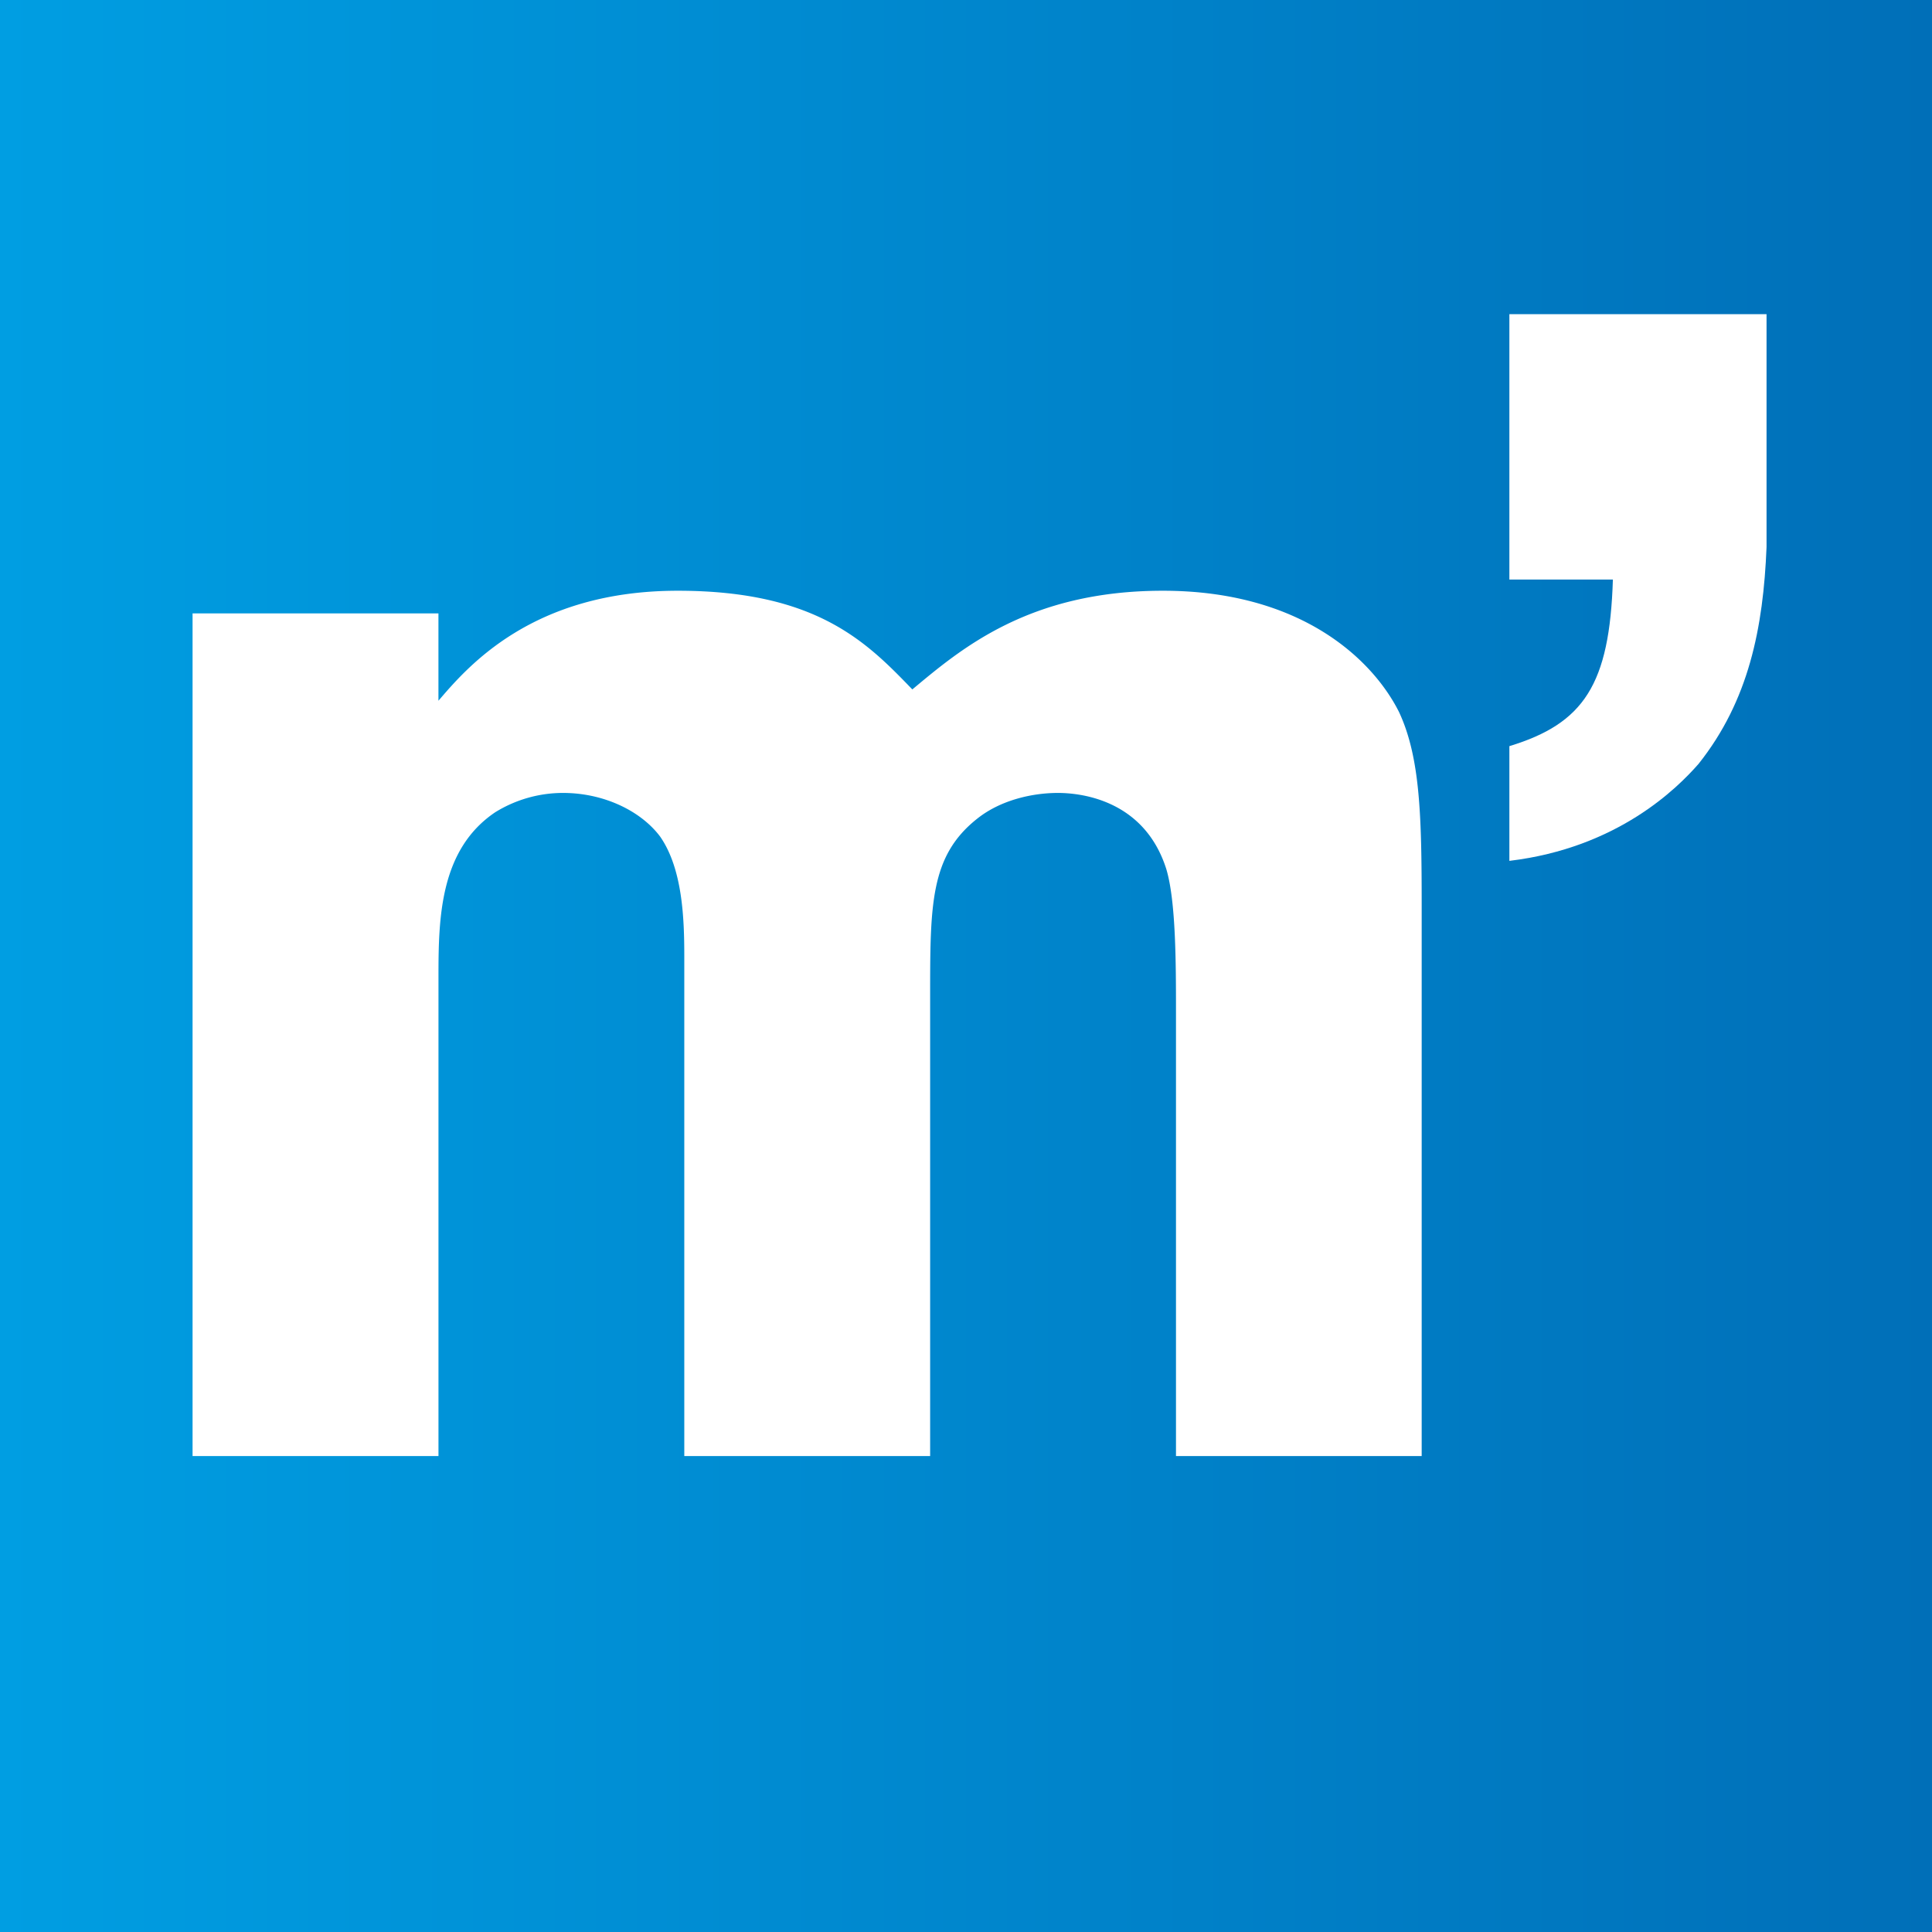
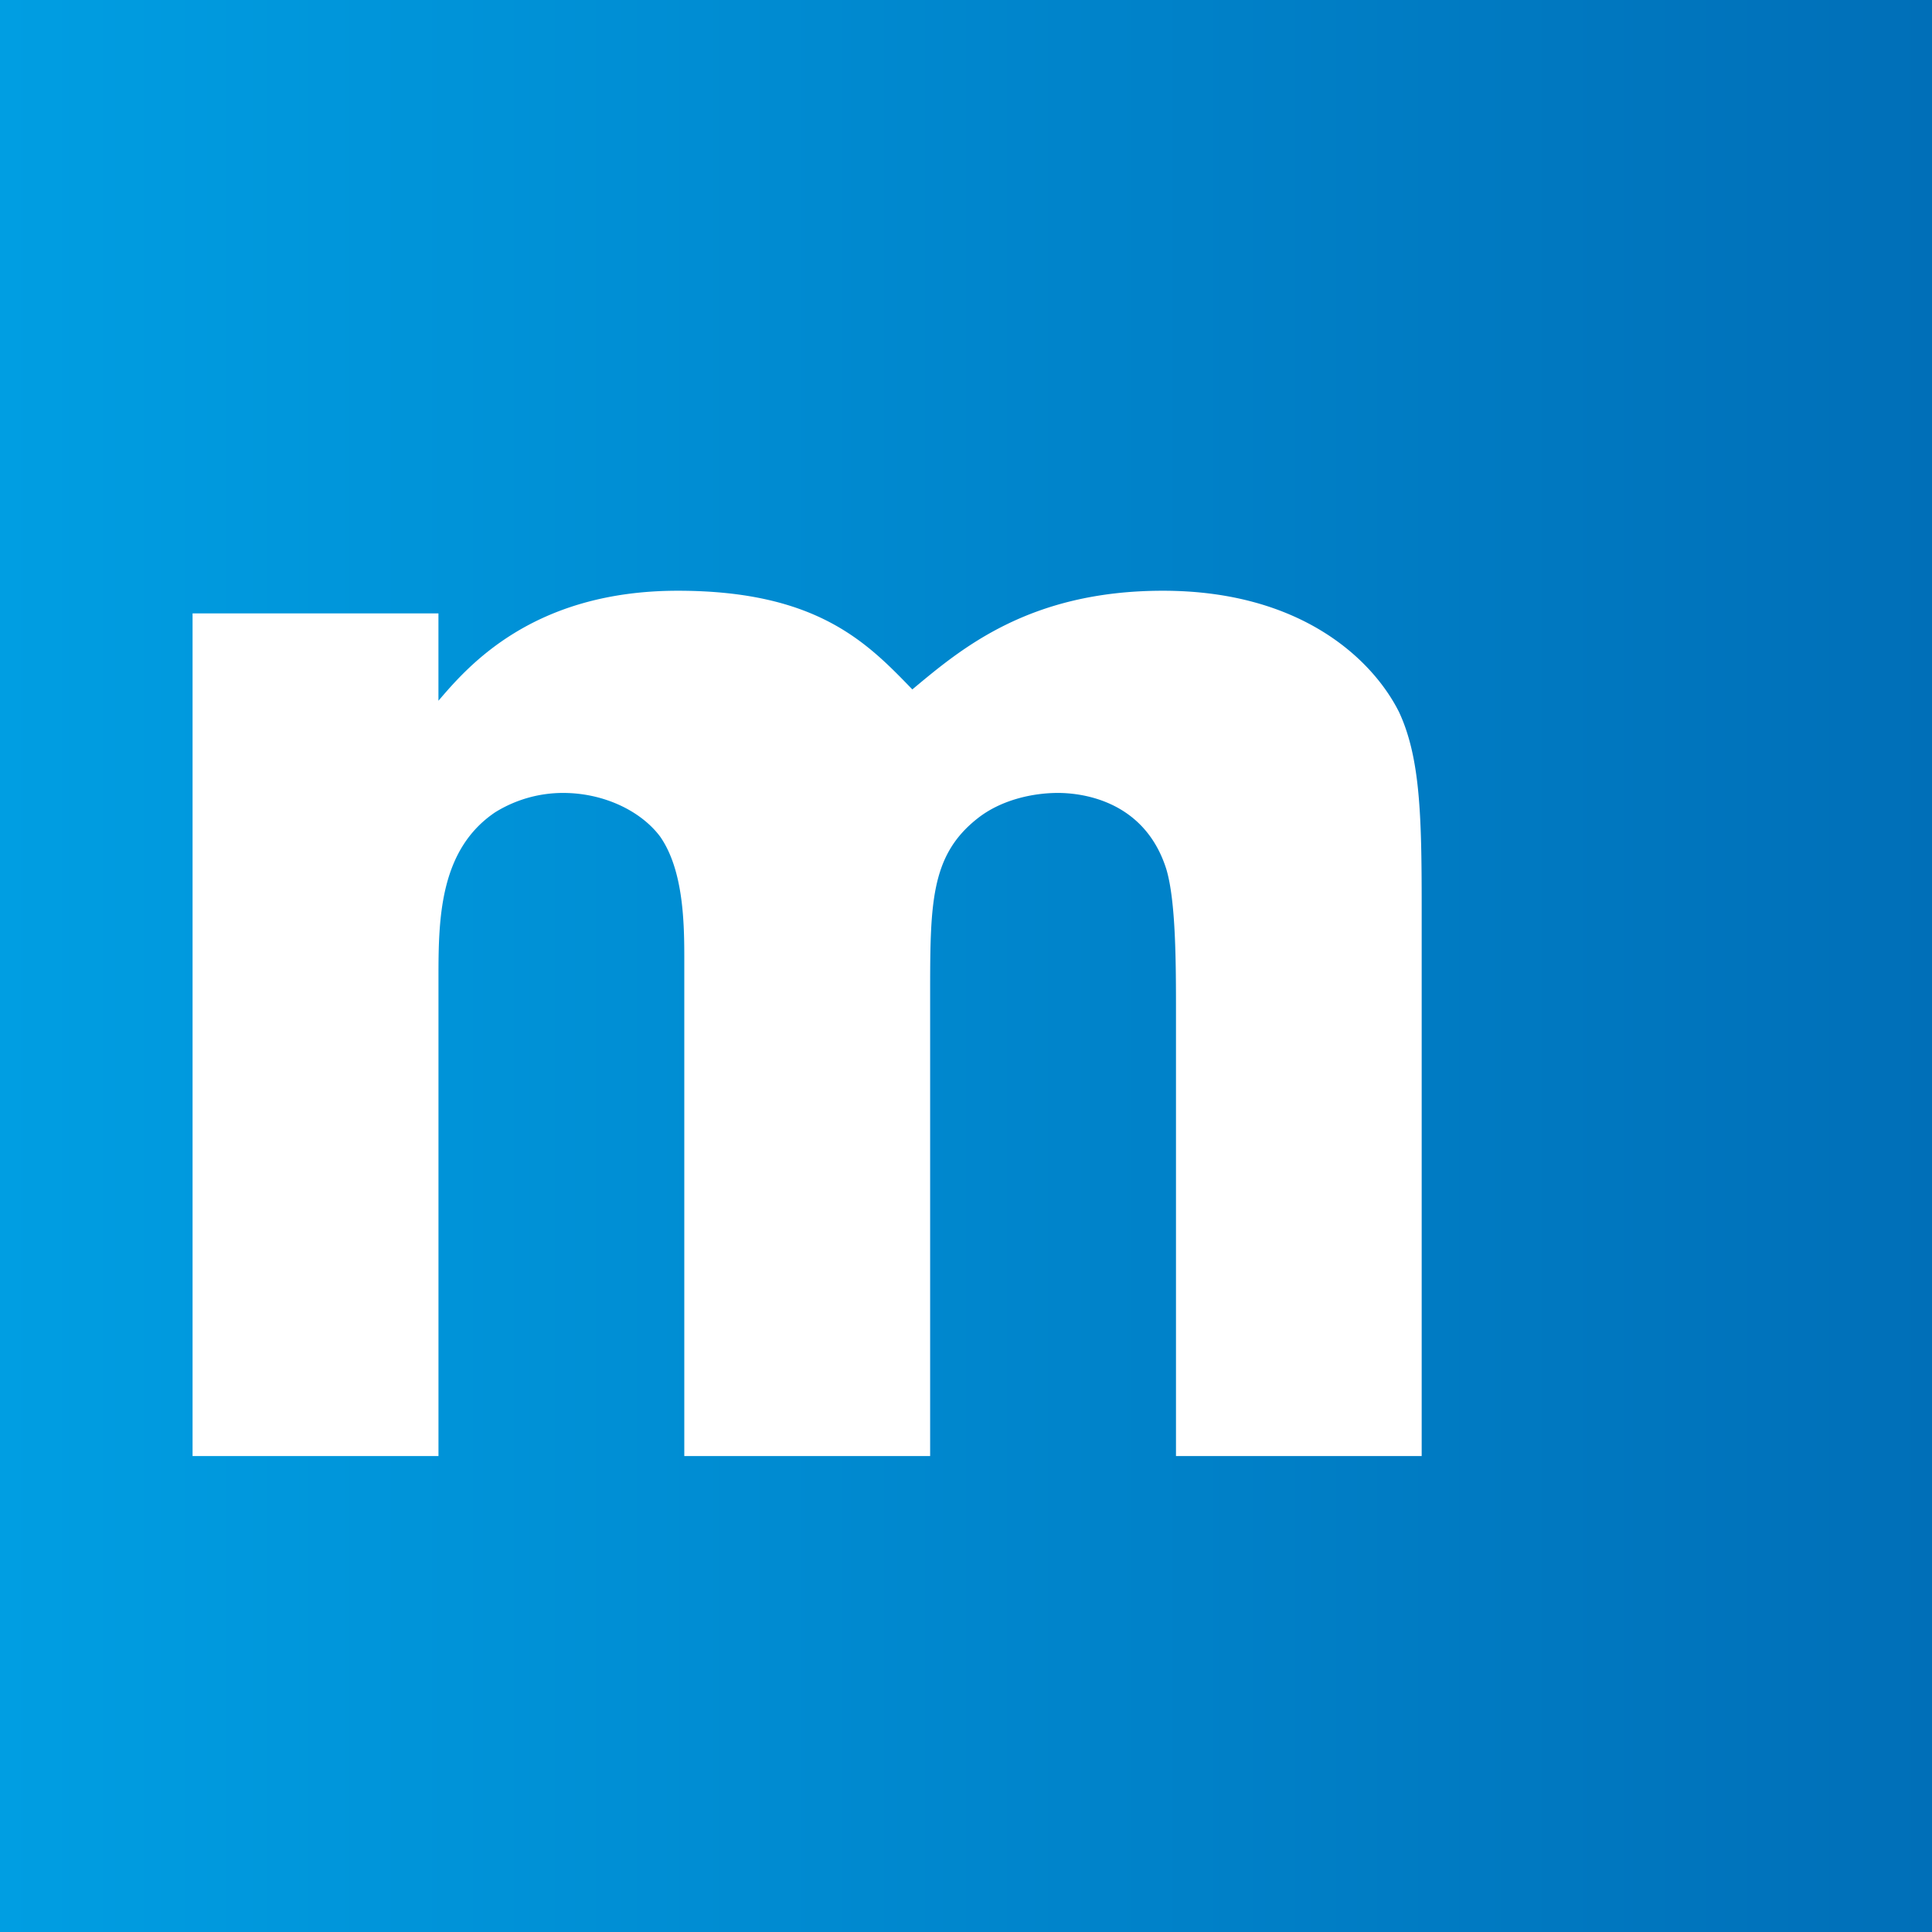
<svg xmlns="http://www.w3.org/2000/svg" id="Calque_1" data-name="Calque 1" viewBox="0 0 640 640">
  <rect x="0" y="0" width="640" height="640" fill="#333333" stroke="none" />
  <defs>
    <style>.cls-1{fill:url(#Dégradé_sans_nom_9);}.cls-2{fill:#fff;}</style>
    <linearGradient id="Dégradé_sans_nom_9" y1="320" x2="640" y2="320" gradientUnits="userSpaceOnUse">
      <stop offset="0" stop-color="#009ee2" />
      <stop offset="1" stop-color="#006fb8" />
    </linearGradient>
  </defs>
  <title>Logo-LE-MAG-METEOCITY</title>
  <rect class="cls-1" width="640" height="640" />
  <path class="cls-2" d="M145.24,232.13c9.64-11.25,31.07-36.44,79.29-36.44,46.08,0,62.69,17.15,77.69,32.69,16.08-13.39,38.58-32.69,83-32.69,46.08,0,69.65,23.05,78.23,40.19,7,15,7.5,34.29,7.5,64.3V482.34H389.56V335.53c0-16.07,0-37-3.22-47.68-7.5-23.57-29.47-25.18-35.9-25.18-8,0-18.75,2.14-26.78,8.57-15.54,12.33-15.54,28.4-15.54,58.94V482.34H226.68V316.78c0-12.32-.54-28.93-8-39.65-6.43-8.57-18.75-14.46-32.15-14.46A42.64,42.64,0,0,0,164,269.1c-18.22,12.32-18.75,34.83-18.75,54.11V482.34H63.79V203.19h81.45Z" />
-   <path class="cls-2" d="M500,104.07h85.19v77.16c-1.08,26.79-5.89,50.9-22.51,71.8-7,8-26.78,27.85-62.68,32.14v-38c24.64-7.5,33.21-20.36,34.29-55.19H500Z" />
</svg>